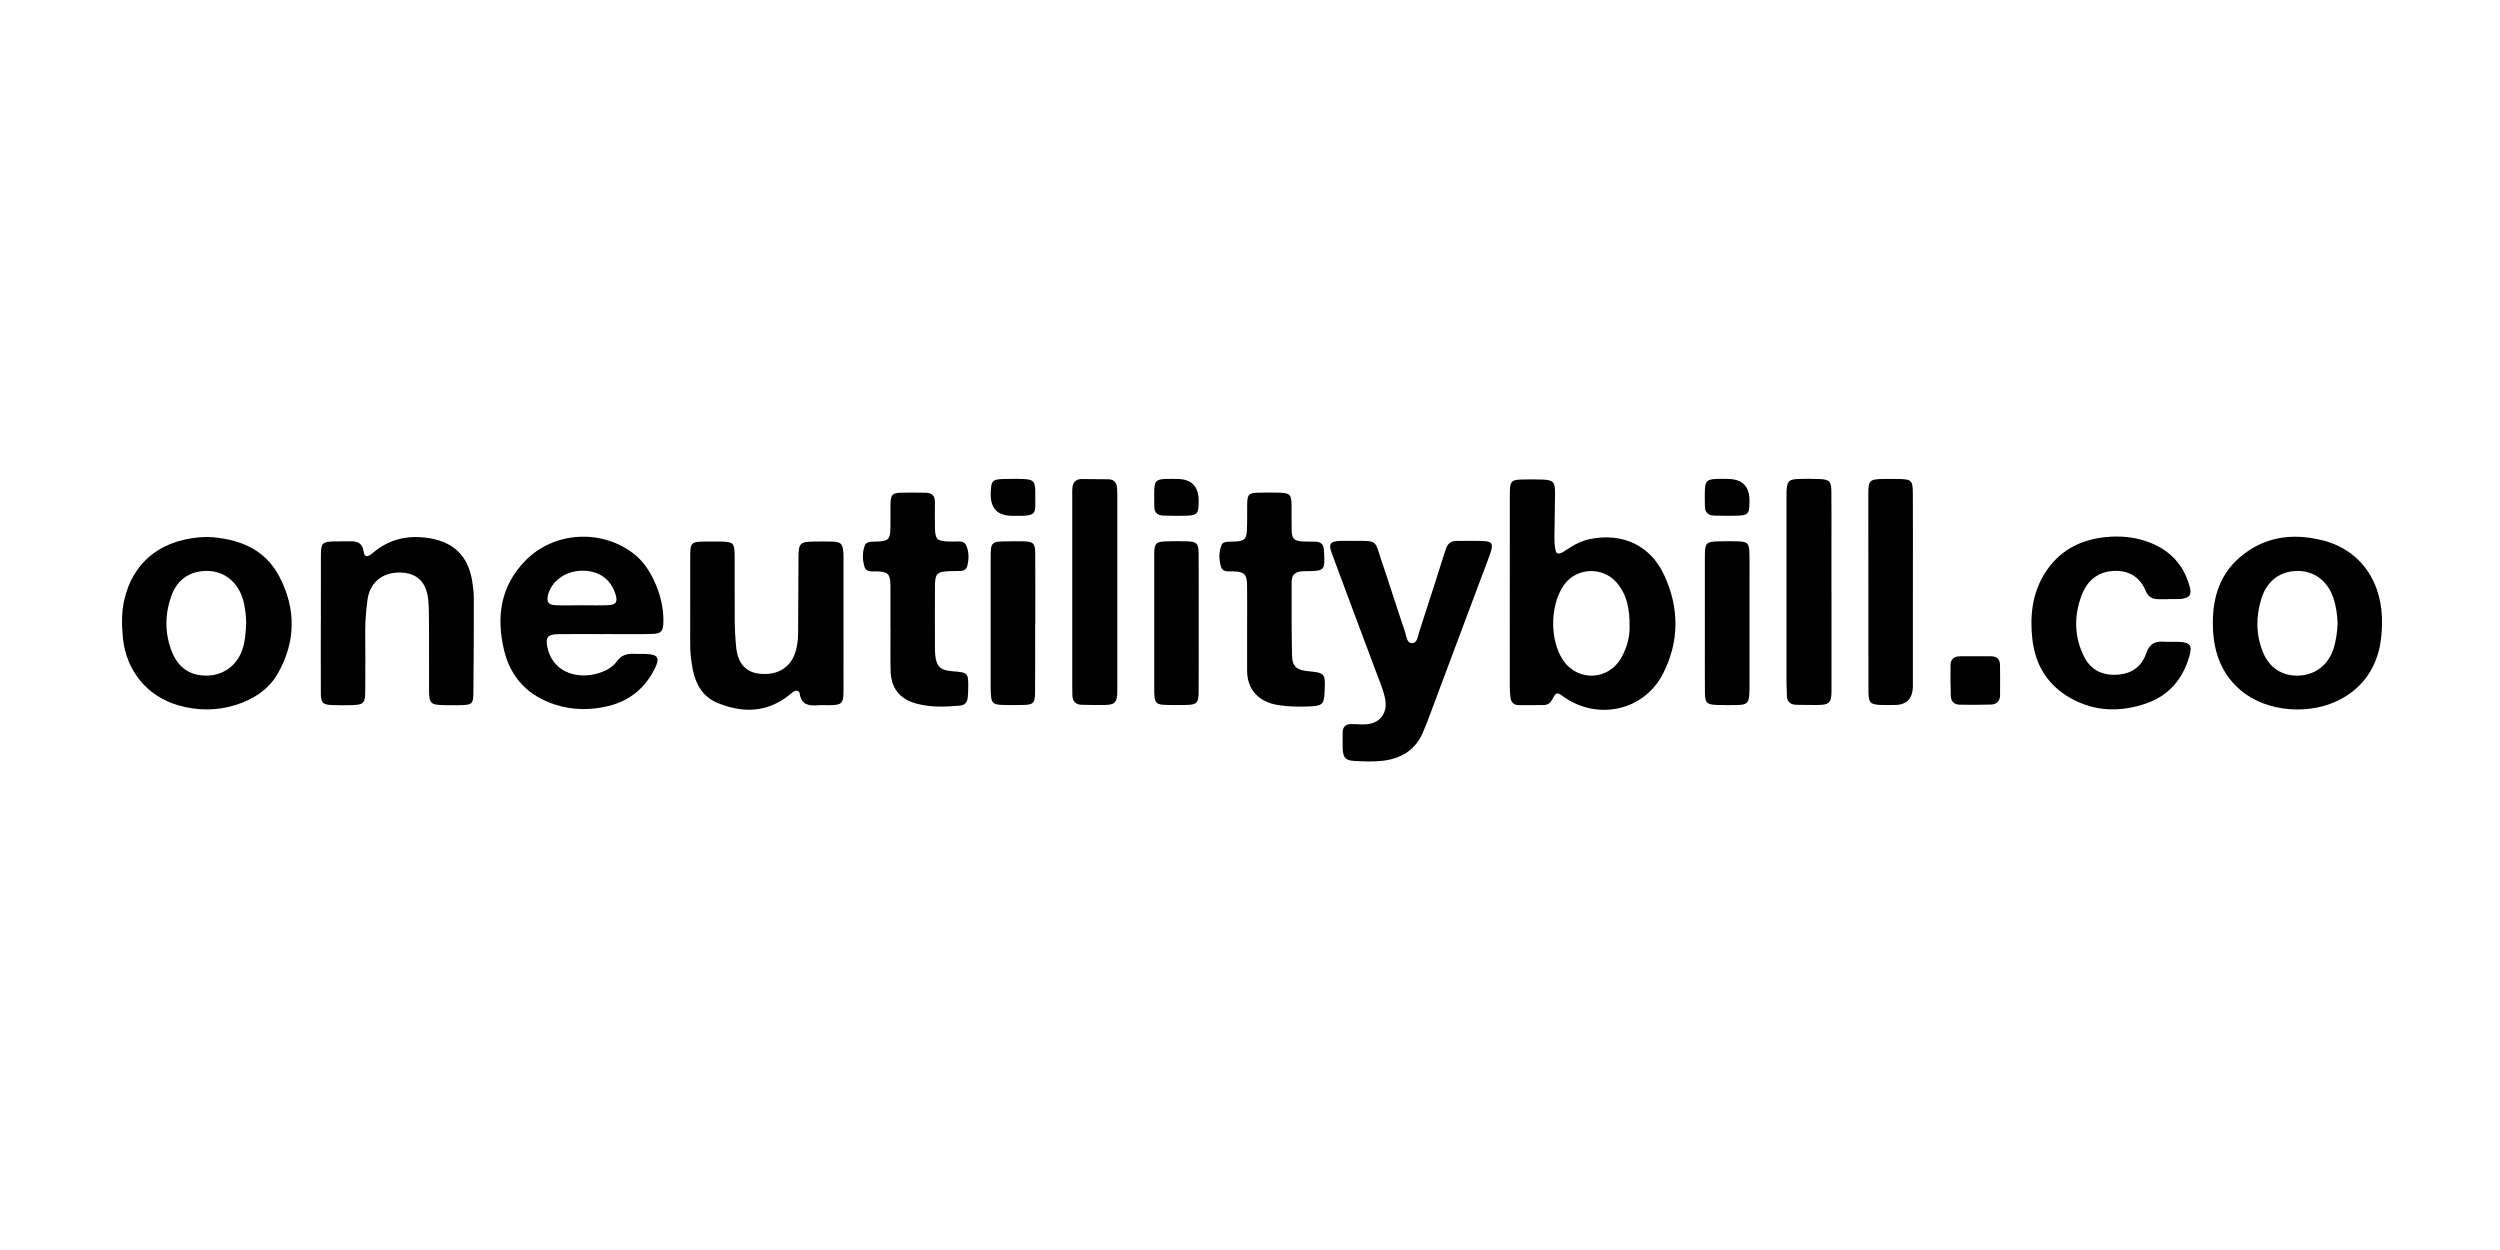
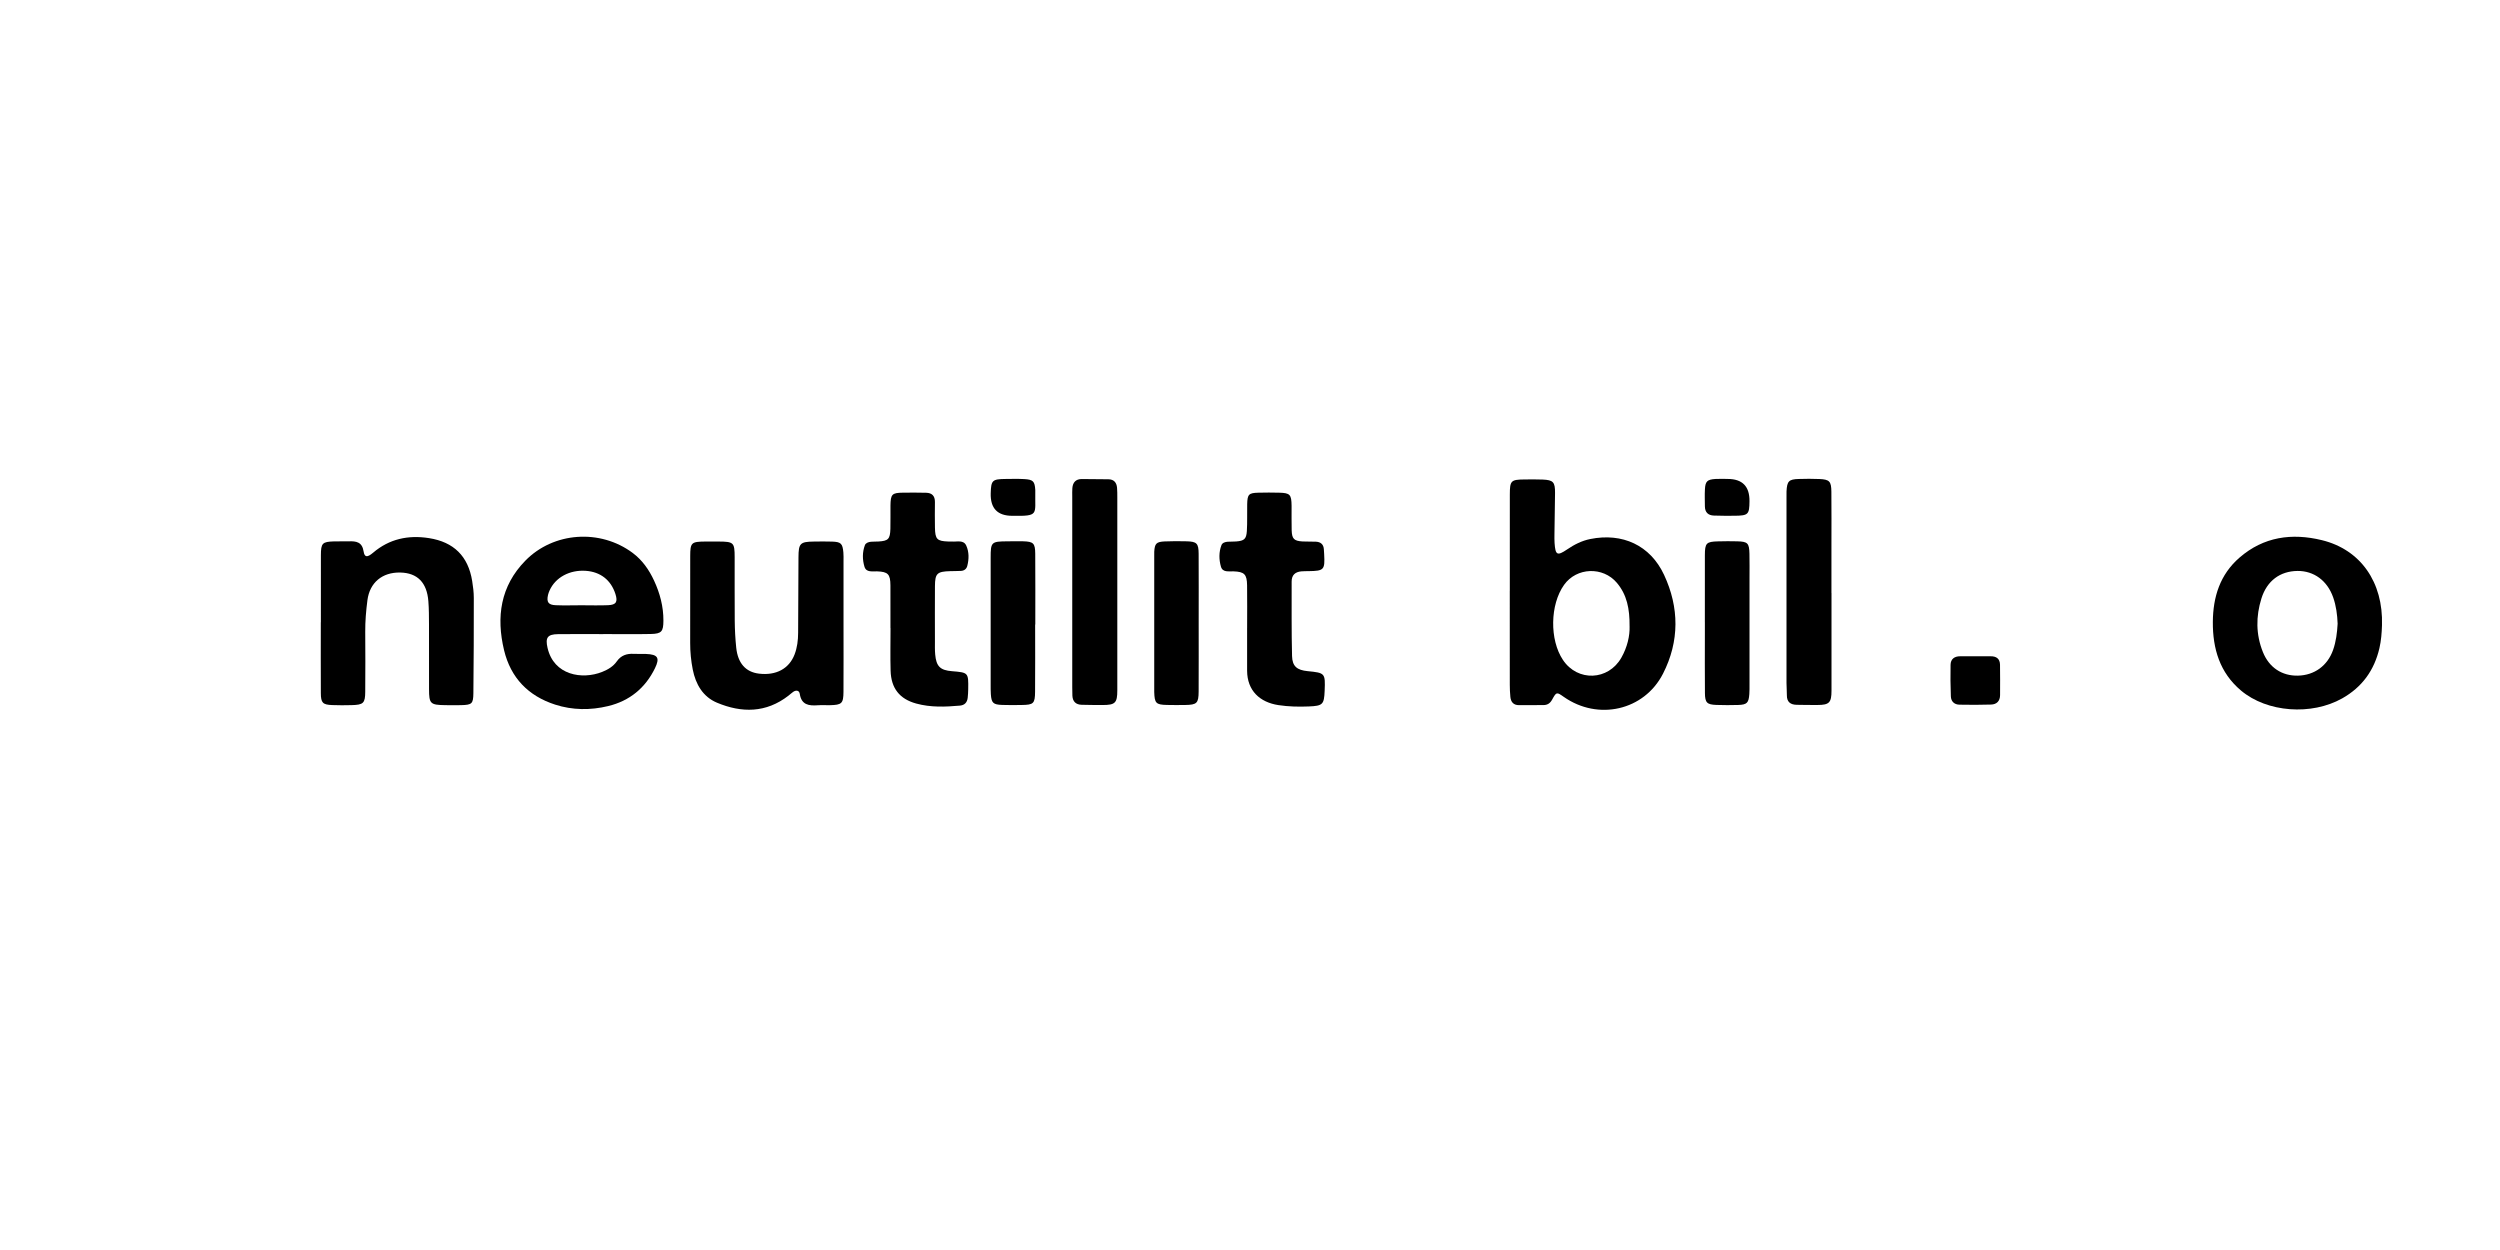
<svg xmlns="http://www.w3.org/2000/svg" width="250" height="125" viewBox="0 0 250 125" fill="none">
  <g clip-path="url(#clip0_21873_45608)">
    <path d="M150.981 59.074C150.981 55.861 150.975 52.645 150.983 49.432C150.987 48.065 151.097 47.96 152.435 47.946C153.044 47.94 153.656 47.931 154.266 47.956C155.325 48.002 155.512 48.205 155.504 49.298C155.494 50.681 155.463 52.063 155.445 53.446C155.441 53.73 155.439 54.016 155.457 54.3C155.54 55.517 155.721 55.614 156.71 54.944C157.424 54.458 158.181 54.072 159.028 53.902C162.235 53.257 165.021 54.519 166.405 57.482C167.932 60.749 167.954 64.128 166.303 67.363C164.413 71.064 159.799 72.088 156.38 69.689C155.664 69.186 155.646 69.176 155.21 69.967C155.009 70.334 154.743 70.508 154.34 70.508C153.528 70.508 152.713 70.516 151.9 70.516C151.35 70.516 151.086 70.202 151.036 69.689C150.999 69.285 150.979 68.879 150.979 68.472C150.975 65.34 150.977 62.207 150.977 59.074H150.981ZM162.957 62.631C162.975 60.875 162.689 59.473 161.689 58.285C160.298 56.634 157.662 56.729 156.41 58.482C154.999 60.455 154.946 63.982 156.297 65.998C157.765 68.19 160.831 68.066 162.137 65.766C162.734 64.714 162.989 63.58 162.959 62.631H162.957Z" fill="black" />
    <path d="M60.325 63.411C58.818 63.411 57.31 63.397 55.803 63.415C54.746 63.429 54.519 63.762 54.754 64.786C55.381 67.532 58.22 67.988 60.216 67.191C60.788 66.962 61.321 66.652 61.684 66.133C62.104 65.534 62.682 65.344 63.38 65.386C63.787 65.409 64.195 65.38 64.601 65.396C65.781 65.441 66.006 65.778 65.499 66.818C64.53 68.804 62.958 70.091 60.818 70.607C59.05 71.035 57.249 71.024 55.511 70.461C52.83 69.595 51.071 67.783 50.408 65.027C49.609 61.701 50.043 58.612 52.533 56.069C55.359 53.181 60.025 52.875 63.264 55.29C64.242 56.02 64.909 56.988 65.408 58.063C65.994 59.324 66.349 60.659 66.341 62.072C66.335 63.143 66.166 63.376 65.091 63.399C63.503 63.433 61.913 63.407 60.325 63.407V63.411ZM58.131 60.527C59.025 60.527 59.92 60.557 60.814 60.519C61.621 60.484 61.792 60.182 61.544 59.403C61.096 58.006 60.052 57.187 58.583 57.083C56.973 56.968 55.547 57.736 54.961 59.04C54.894 59.188 54.837 59.342 54.801 59.497C54.641 60.208 54.831 60.492 55.572 60.521C56.425 60.557 57.279 60.529 58.133 60.527H58.131Z" fill="black" />
-     <path d="M135.29 54.091C137.839 54.074 137.439 53.985 138.167 56.125C138.964 58.471 139.703 60.836 140.502 63.181C140.648 63.609 140.668 64.328 141.216 64.314C141.745 64.3 141.787 63.598 141.932 63.152C142.729 60.719 143.501 58.279 144.28 55.841C144.392 55.494 144.497 55.143 144.625 54.8C144.799 54.33 145.14 54.089 145.651 54.093C146.547 54.099 147.442 54.068 148.336 54.103C149.176 54.139 149.344 54.379 149.074 55.192C148.738 56.194 148.346 57.175 147.975 58.165C146.223 62.844 144.471 67.523 142.718 72.203C142.603 72.506 142.467 72.802 142.347 73.104C141.633 74.927 140.204 75.832 138.35 76.069C137.389 76.191 136.399 76.146 135.427 76.093C134.535 76.043 134.312 75.765 134.271 74.86C134.247 74.331 134.275 73.802 134.269 73.274C134.261 72.648 134.596 72.394 135.182 72.404C135.669 72.412 136.16 72.469 136.644 72.429C138.036 72.317 138.79 71.265 138.512 69.879C138.326 68.955 137.95 68.099 137.622 67.223C136.141 63.268 134.655 59.313 133.188 55.352C132.823 54.369 133.014 54.119 134.067 54.089C134.474 54.078 134.882 54.089 135.288 54.087L135.29 54.091Z" fill="black" />
-     <path d="M20.774 53.691C23.731 53.857 26.422 54.778 27.929 57.647C29.612 60.854 29.596 64.145 27.797 67.323C26.874 68.952 25.347 69.93 23.597 70.487C21.694 71.09 19.75 71.085 17.823 70.53C14.702 69.629 12.613 67.046 12.292 63.799C12.166 62.533 12.144 61.288 12.418 60.045C13.294 56.072 16.336 53.766 20.774 53.691ZM24.625 62.292C24.597 61.543 24.528 60.691 24.272 59.868C23.749 58.183 22.431 57.14 20.8 57.094C19.082 57.047 17.73 57.909 17.137 59.582C16.478 61.44 16.456 63.338 17.196 65.188C17.851 66.828 19.107 67.624 20.798 67.557C22.471 67.49 23.781 66.453 24.286 64.805C24.528 64.018 24.574 63.208 24.623 62.29L24.625 62.292Z" fill="black" />
    <path d="M84.352 62.457C84.352 64.698 84.362 66.937 84.348 69.178C84.34 70.349 84.18 70.492 82.993 70.519C82.586 70.529 82.176 70.497 81.772 70.527C80.888 70.59 80.146 70.492 79.978 69.393C79.923 69.036 79.619 68.982 79.319 69.186C79.152 69.3 79.006 69.444 78.844 69.568C76.611 71.302 74.171 71.306 71.699 70.27C70.293 69.681 69.567 68.432 69.275 66.953C69.101 66.073 69.016 65.183 69.018 64.281C69.024 61.389 69.014 58.498 69.022 55.606C69.026 54.266 69.136 54.166 70.505 54.154C70.953 54.15 71.401 54.152 71.849 54.154C73.372 54.164 73.463 54.242 73.466 55.726C73.472 57.845 73.455 59.961 73.474 62.08C73.482 62.974 73.53 63.871 73.622 64.761C73.784 66.327 74.571 67.203 75.891 67.363C77.603 67.572 78.909 66.876 79.457 65.447C79.724 64.755 79.809 64.027 79.813 63.289C79.824 60.764 79.834 58.239 79.848 55.714C79.856 54.331 80.016 54.173 81.387 54.156C81.998 54.148 82.61 54.138 83.219 54.16C84.097 54.191 84.259 54.353 84.338 55.249C84.364 55.533 84.352 55.819 84.352 56.103C84.352 58.221 84.352 60.338 84.352 62.457Z" fill="black" />
    <path d="M238.199 62.518C238.174 63.289 238.118 64.054 237.943 64.814C237.426 67.033 236.215 68.714 234.212 69.842C231.155 71.564 226.71 71.253 224.101 69.055C221.976 67.268 221.266 64.869 221.284 62.192C221.301 59.691 222.002 57.45 223.953 55.759C226.367 53.668 229.188 53.282 232.192 54.017C236.065 54.964 238.333 58.227 238.199 62.52V62.518ZM233.763 62.372C233.731 61.472 233.613 60.584 233.317 59.738C232.725 58.055 231.384 57.081 229.752 57.095C228.01 57.111 226.697 58.077 226.144 59.841C225.58 61.638 225.582 63.449 226.292 65.212C226.918 66.763 228.2 67.599 229.798 67.564C231.437 67.526 232.747 66.581 233.305 65.005C233.605 64.157 233.713 63.267 233.763 62.372Z" fill="black" />
    <path d="M32.087 62.236C32.087 59.997 32.08 57.758 32.089 55.521C32.095 54.313 32.231 54.177 33.403 54.14C33.891 54.124 34.38 54.148 34.869 54.132C35.619 54.108 36.214 54.189 36.362 55.148C36.455 55.746 36.725 55.767 37.311 55.27C38.944 53.882 40.828 53.487 42.9 53.812C45.383 54.203 46.819 55.623 47.218 58.101C47.309 58.663 47.38 59.233 47.38 59.801C47.382 62.975 47.374 66.15 47.338 69.324C47.326 70.385 47.184 70.487 46.109 70.515C45.581 70.529 45.052 70.523 44.521 70.515C43.032 70.495 42.906 70.375 42.904 68.921C42.898 66.763 42.908 64.607 42.9 62.449C42.898 61.676 42.896 60.9 42.837 60.131C42.695 58.251 41.736 57.288 40.026 57.253C38.224 57.215 36.972 58.261 36.743 60.017C36.607 61.066 36.516 62.117 36.524 63.181C36.542 65.175 36.538 67.169 36.524 69.164C36.518 70.318 36.344 70.484 35.163 70.513C34.512 70.529 33.859 70.535 33.21 70.507C32.273 70.468 32.089 70.284 32.084 69.316C32.07 66.954 32.08 64.595 32.08 62.234H32.086L32.087 62.236Z" fill="black" />
-     <path d="M216.813 59.919C216.488 59.919 216.162 59.919 215.837 59.919C215.259 59.915 214.829 59.704 214.592 59.13C213.992 57.672 212.854 57.003 211.315 57.096C209.721 57.193 208.68 58.126 208.145 59.574C207.398 61.602 207.415 63.633 208.376 65.608C209.041 66.969 210.173 67.541 211.655 67.474C213.109 67.409 214.156 66.697 214.62 65.336C214.927 64.434 215.444 64.107 216.338 64.17C216.865 64.207 217.395 64.162 217.924 64.188C219.05 64.243 219.251 64.553 218.924 65.671C218.263 67.93 216.863 69.563 214.641 70.335C212.085 71.222 209.52 71.189 207.094 69.835C204.75 68.529 203.506 66.472 203.227 63.835C202.987 61.57 203.221 59.374 204.45 57.378C205.861 55.09 207.984 53.967 210.595 53.707C211.982 53.569 213.365 53.685 214.691 54.149C216.872 54.91 218.346 56.374 218.961 58.635C219.19 59.477 218.989 59.765 218.155 59.889C218.074 59.901 217.993 59.909 217.912 59.909C217.545 59.911 217.18 59.909 216.813 59.909V59.917V59.919Z" fill="black" />
    <path d="M124.713 62.806C124.713 61.381 124.729 59.957 124.709 58.533C124.693 57.424 124.433 57.174 123.346 57.136C122.866 57.118 122.265 57.261 122.093 56.663C121.892 55.962 121.876 55.211 122.148 54.509C122.237 54.28 122.511 54.191 122.766 54.173C123.05 54.156 123.336 54.169 123.62 54.146C124.413 54.083 124.632 53.911 124.685 53.11C124.742 52.218 124.699 51.321 124.719 50.425C124.74 49.431 124.875 49.293 125.843 49.269C126.534 49.251 127.226 49.251 127.918 49.269C129.005 49.297 129.145 49.449 129.159 50.585C129.169 51.398 129.141 52.212 129.167 53.027C129.195 53.891 129.402 54.092 130.256 54.146C130.702 54.173 131.152 54.146 131.597 54.169C132.063 54.195 132.355 54.43 132.385 54.925C132.394 55.087 132.408 55.25 132.416 55.412C132.501 56.986 132.404 57.091 130.868 57.114C130.623 57.118 130.378 57.114 130.136 57.136C129.516 57.19 129.163 57.511 129.165 58.156C129.171 60.638 129.143 63.121 129.205 65.601C129.23 66.639 129.71 67.011 130.759 67.114C132.509 67.286 132.536 67.315 132.465 69.087C132.41 70.45 132.272 70.588 130.883 70.645C129.865 70.687 128.848 70.665 127.84 70.511C125.985 70.227 124.723 69.069 124.711 67.076C124.703 65.652 124.711 64.23 124.711 62.806H124.717H124.713Z" fill="black" />
    <path d="M89.045 62.809C89.045 61.385 89.053 59.96 89.043 58.536C89.035 57.414 88.8 57.175 87.705 57.136C87.228 57.118 86.626 57.264 86.447 56.672C86.236 55.974 86.226 55.222 86.49 54.518C86.577 54.289 86.851 54.198 87.102 54.175C87.344 54.153 87.589 54.165 87.834 54.151C88.826 54.092 89.009 53.914 89.039 52.883C89.063 52.109 89.035 51.336 89.047 50.563C89.063 49.422 89.195 49.282 90.292 49.267C91.065 49.255 91.838 49.259 92.612 49.276C93.199 49.288 93.499 49.592 93.493 50.2C93.483 51.054 93.479 51.908 93.495 52.762C93.517 53.93 93.702 54.113 94.835 54.151C94.957 54.155 95.079 54.143 95.202 54.153C95.707 54.196 96.354 53.958 96.626 54.561C96.914 55.196 96.904 55.91 96.727 56.595C96.648 56.901 96.417 57.072 96.101 57.09C95.736 57.11 95.369 57.104 95.004 57.116C93.712 57.153 93.503 57.347 93.495 58.607C93.483 60.438 93.491 62.269 93.493 64.101C93.493 64.549 93.479 64.999 93.519 65.442C93.624 66.638 94.022 67.025 95.192 67.119C96.837 67.253 96.849 67.263 96.821 68.926C96.817 69.21 96.801 69.496 96.77 69.778C96.717 70.24 96.468 70.52 95.987 70.562C94.523 70.692 93.055 70.749 91.627 70.356C89.948 69.897 89.112 68.82 89.061 67.078C89.019 65.656 89.053 64.229 89.053 62.805H89.049L89.045 62.809Z" fill="black" />
    <path d="M111.731 59.269C111.731 62.524 111.732 65.779 111.731 69.036C111.731 70.298 111.521 70.505 110.239 70.502C109.547 70.502 108.856 70.496 108.164 70.478C107.582 70.462 107.266 70.15 107.239 69.567C107.225 69.282 107.225 68.996 107.225 68.712C107.225 62.364 107.225 56.016 107.225 49.668C107.225 49.384 107.213 49.098 107.235 48.814C107.278 48.246 107.576 47.907 108.168 47.904C109.063 47.903 109.957 47.914 110.853 47.928C111.397 47.938 111.659 48.26 111.705 48.773C111.732 49.096 111.731 49.422 111.731 49.747C111.731 52.921 111.731 56.095 111.731 59.269Z" fill="black" />
    <path d="M183.15 59.298C183.15 62.553 183.15 65.806 183.15 69.061C183.15 70.264 182.929 70.495 181.749 70.499C181.059 70.503 180.366 70.493 179.676 70.481C179.052 70.472 178.678 70.201 178.687 69.523C178.691 69.116 178.65 68.71 178.65 68.303C178.648 62.121 178.65 55.937 178.65 49.754C178.65 49.551 178.642 49.348 178.652 49.145C178.701 48.119 178.881 47.926 179.871 47.898C180.561 47.878 181.256 47.87 181.944 47.902C182.946 47.947 183.128 48.133 183.138 49.169C183.156 50.958 183.144 52.749 183.144 54.538C183.144 56.124 183.144 57.71 183.144 59.298H183.154H183.15Z" fill="black" />
-     <path d="M191.287 59.185C191.287 62.318 191.287 65.448 191.287 68.581C191.287 69.866 190.663 70.506 189.415 70.5C188.967 70.5 188.519 70.514 188.073 70.495C187.042 70.449 186.874 70.275 186.844 69.271C186.838 69.027 186.844 68.784 186.844 68.54C186.84 62.154 186.836 55.768 186.831 49.383C186.831 48.057 186.961 47.915 188.288 47.898C188.817 47.892 189.346 47.886 189.874 47.898C191.143 47.927 191.277 48.043 191.283 49.302C191.299 52.109 191.289 54.914 191.289 57.721C191.289 58.209 191.289 58.698 191.289 59.185H191.287Z" fill="black" />
    <path d="M170.485 62.229C170.485 59.992 170.479 57.755 170.487 55.518C170.491 54.311 170.631 54.167 171.793 54.137C172.444 54.12 173.095 54.114 173.746 54.133C174.771 54.163 174.919 54.315 174.945 55.376C174.965 56.189 174.951 57.004 174.951 57.816C174.951 61.355 174.951 64.894 174.951 68.431C174.951 68.757 174.957 69.082 174.933 69.408C174.87 70.286 174.698 70.467 173.826 70.497C173.095 70.52 172.363 70.519 171.631 70.493C170.7 70.459 170.502 70.27 170.493 69.307C170.473 67.354 170.487 65.403 170.487 63.45C170.487 63.044 170.487 62.638 170.487 62.229H170.485Z" fill="black" />
    <path d="M103.514 62.452C103.514 64.689 103.528 66.926 103.508 69.163C103.498 70.363 103.354 70.483 102.165 70.499C101.514 70.509 100.863 70.517 100.212 70.493C99.316 70.461 99.145 70.292 99.085 69.43C99.064 69.106 99.066 68.779 99.066 68.453C99.066 64.224 99.064 59.994 99.066 55.765C99.066 54.203 99.133 54.143 100.739 54.133C101.267 54.132 101.796 54.114 102.325 54.13C103.339 54.161 103.516 54.323 103.524 55.374C103.542 57.734 103.53 60.093 103.53 62.45H103.516L103.514 62.452Z" fill="black" />
    <path d="M119.868 62.198C119.868 64.516 119.876 66.833 119.864 69.151C119.858 70.325 119.688 70.481 118.517 70.499C117.907 70.508 117.295 70.51 116.686 70.495C115.593 70.469 115.457 70.321 115.423 69.193C115.419 69.07 115.423 68.948 115.423 68.826C115.423 64.435 115.423 60.041 115.423 55.65C115.423 55.489 115.416 55.325 115.425 55.163C115.475 54.36 115.631 54.183 116.459 54.143C117.189 54.108 117.923 54.114 118.655 54.131C119.676 54.157 119.856 54.333 119.864 55.364C119.878 57.641 119.868 59.919 119.868 62.196V62.198Z" fill="black" />
    <path d="M197.599 65.627C198.085 65.627 198.572 65.631 199.057 65.627C199.639 65.619 199.992 65.874 200.002 66.479C200.016 67.491 200.014 68.503 200.008 69.515C200.004 70.101 199.673 70.439 199.11 70.456C198.059 70.492 197.006 70.486 195.954 70.468C195.433 70.46 195.104 70.15 195.086 69.636C195.047 68.584 195.033 67.533 195.057 66.481C195.068 65.899 195.445 65.625 196.023 65.627C196.55 65.629 197.077 65.627 197.603 65.627H197.599Z" fill="black" />
    <path d="M172.767 47.895C174.238 47.895 174.965 48.638 174.949 50.124C174.935 51.448 174.829 51.559 173.47 51.576C172.777 51.586 172.085 51.578 171.392 51.557C170.81 51.539 170.493 51.227 170.489 50.631C170.485 50.061 170.461 49.491 170.493 48.921C170.536 48.128 170.727 47.95 171.546 47.897C171.953 47.872 172.361 47.893 172.767 47.893V47.895Z" fill="black" />
    <path d="M101.23 51.581C99.749 51.581 99.03 50.832 99.072 49.333C99.109 48.021 99.224 47.91 100.579 47.896C101.191 47.891 101.802 47.873 102.412 47.908C103.319 47.959 103.471 48.127 103.528 48.997C103.534 49.078 103.532 49.161 103.528 49.242C103.485 51.467 103.937 51.617 101.228 51.583L101.23 51.581Z" fill="black" />
-     <path d="M117.686 47.895C119.153 47.895 119.88 48.637 119.868 50.12C119.858 51.436 119.75 51.553 118.393 51.576C117.702 51.588 117.01 51.576 116.317 51.557C115.735 51.539 115.42 51.245 115.428 50.637C115.434 50.067 115.402 49.497 115.428 48.929C115.467 48.122 115.643 47.95 116.461 47.899C116.866 47.874 117.274 47.895 117.682 47.895H117.686Z" fill="black" />
  </g>
  <defs>
    <clipPath id="clip0_21873_45608">
      <rect width="226" height="28.268" fill="white" transform="translate(12.203 47.883)" />
    </clipPath>
  </defs>
</svg>